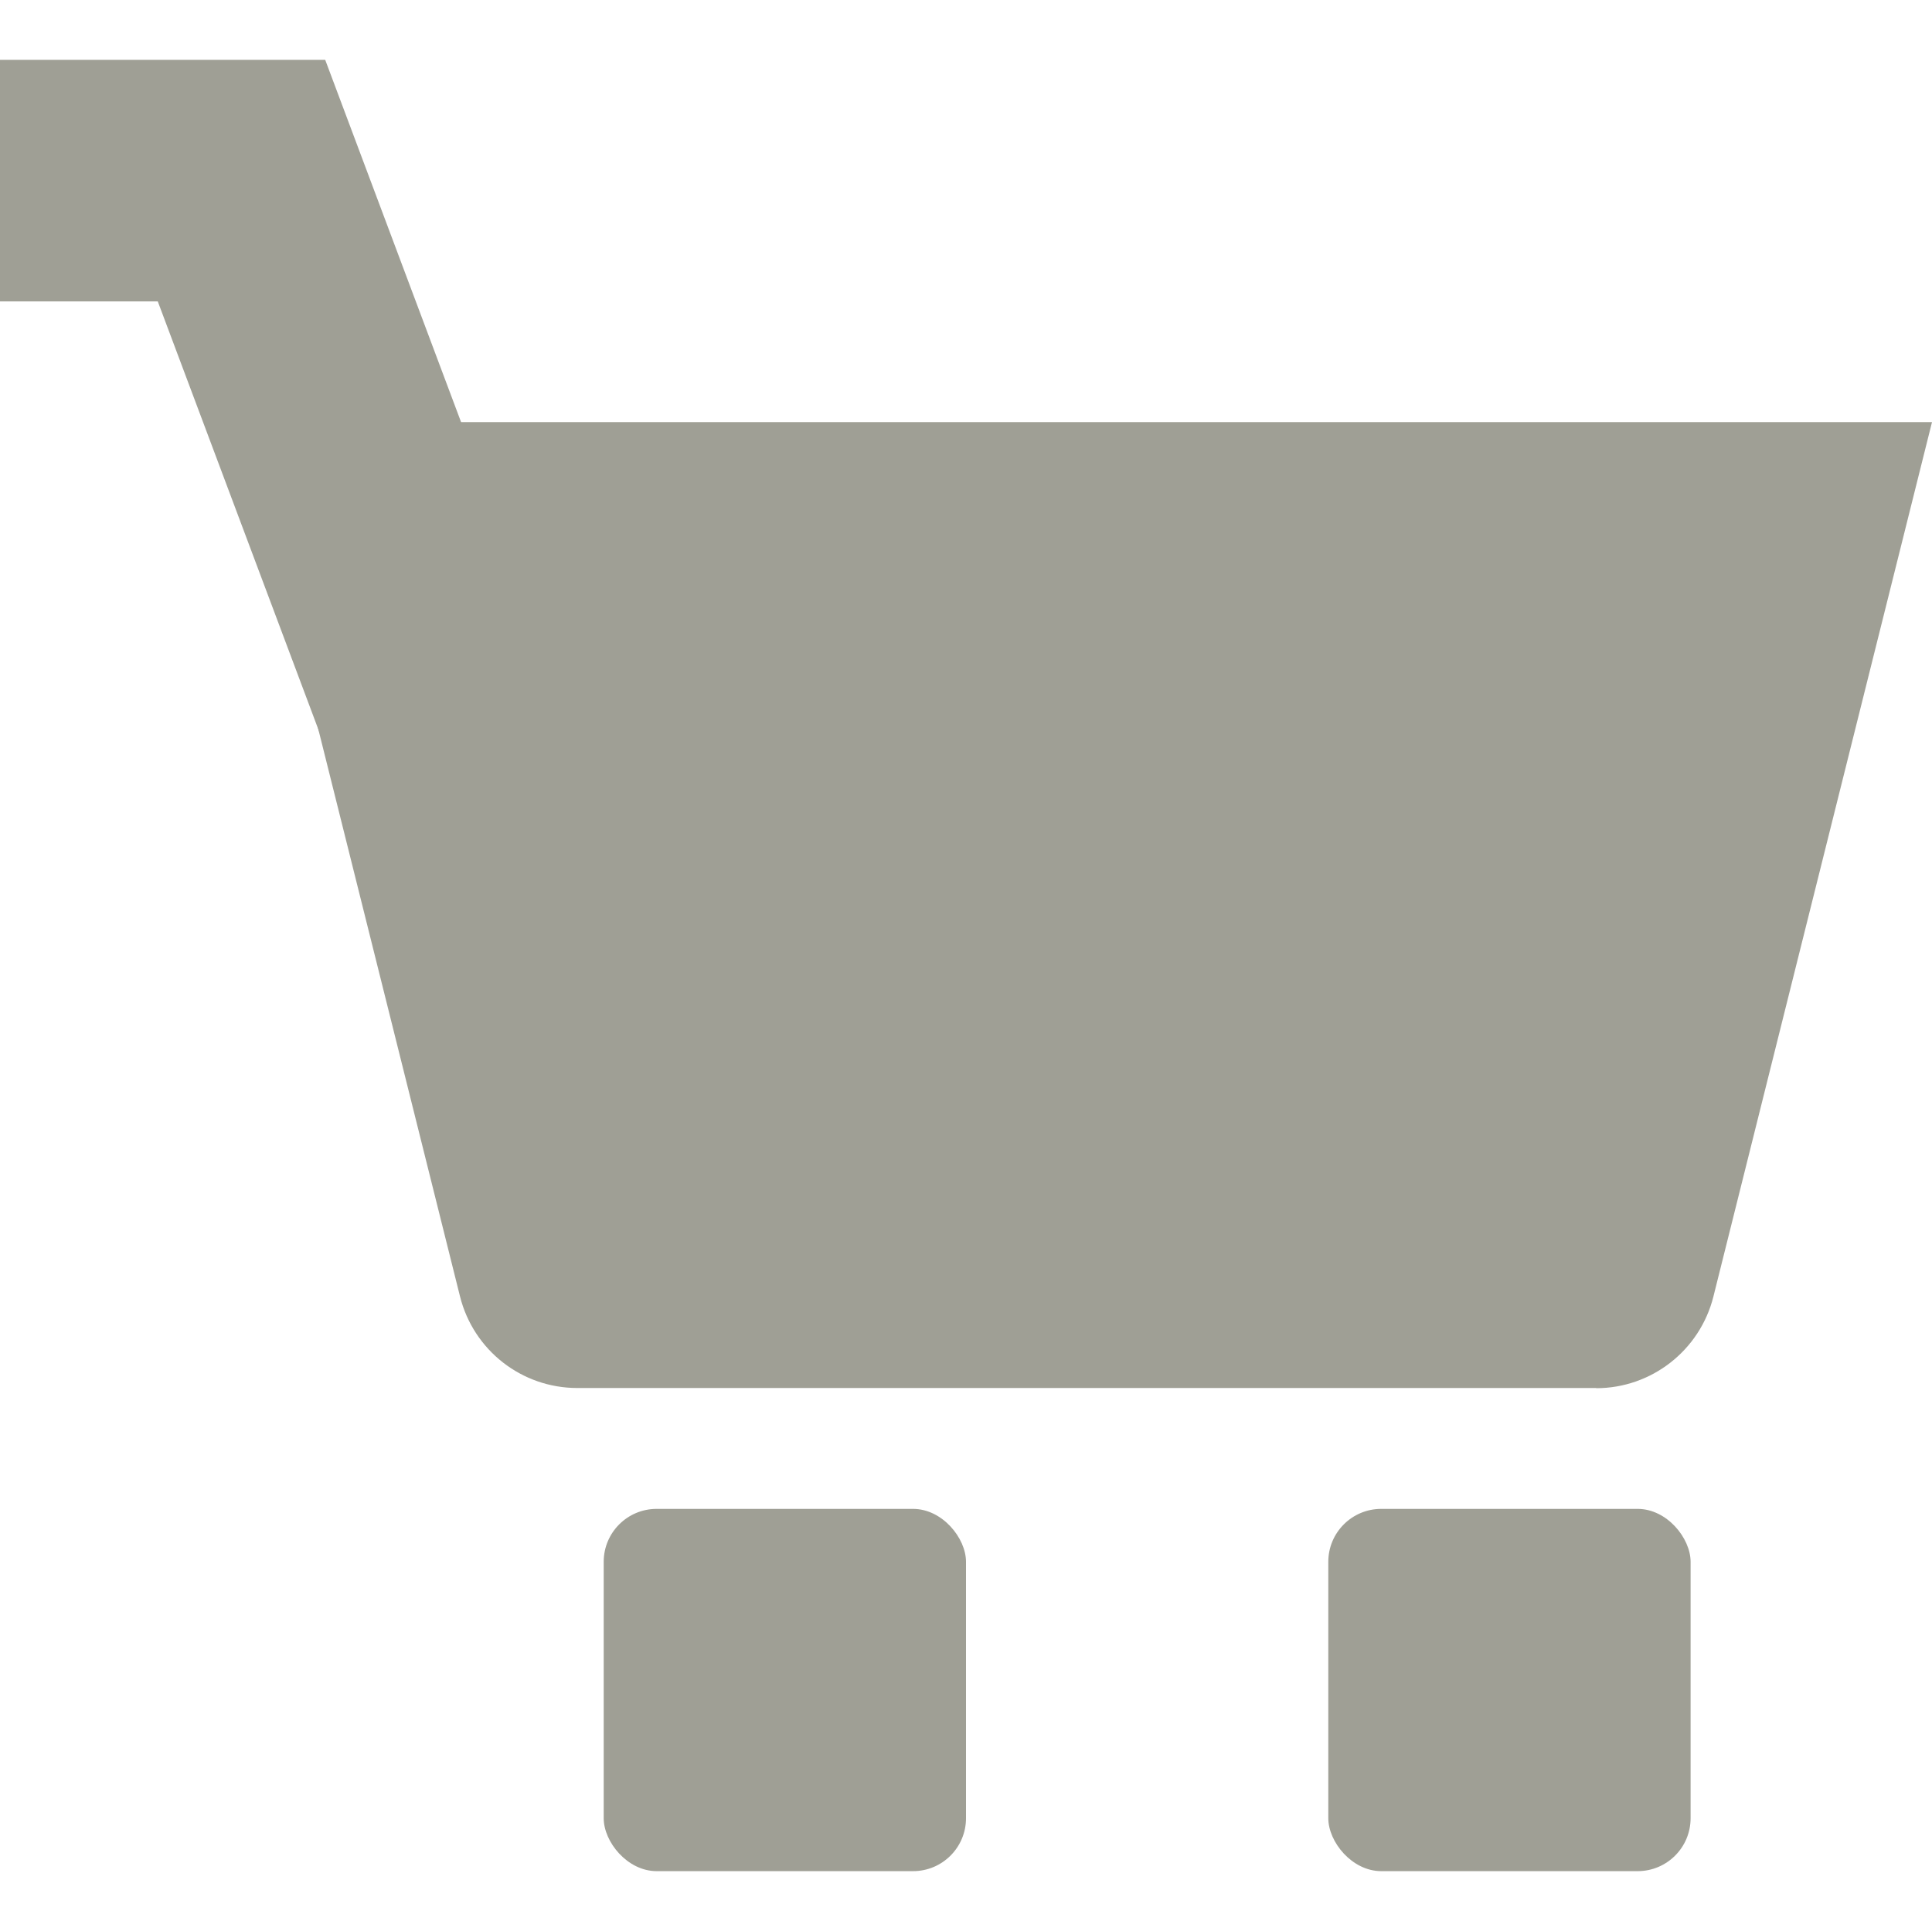
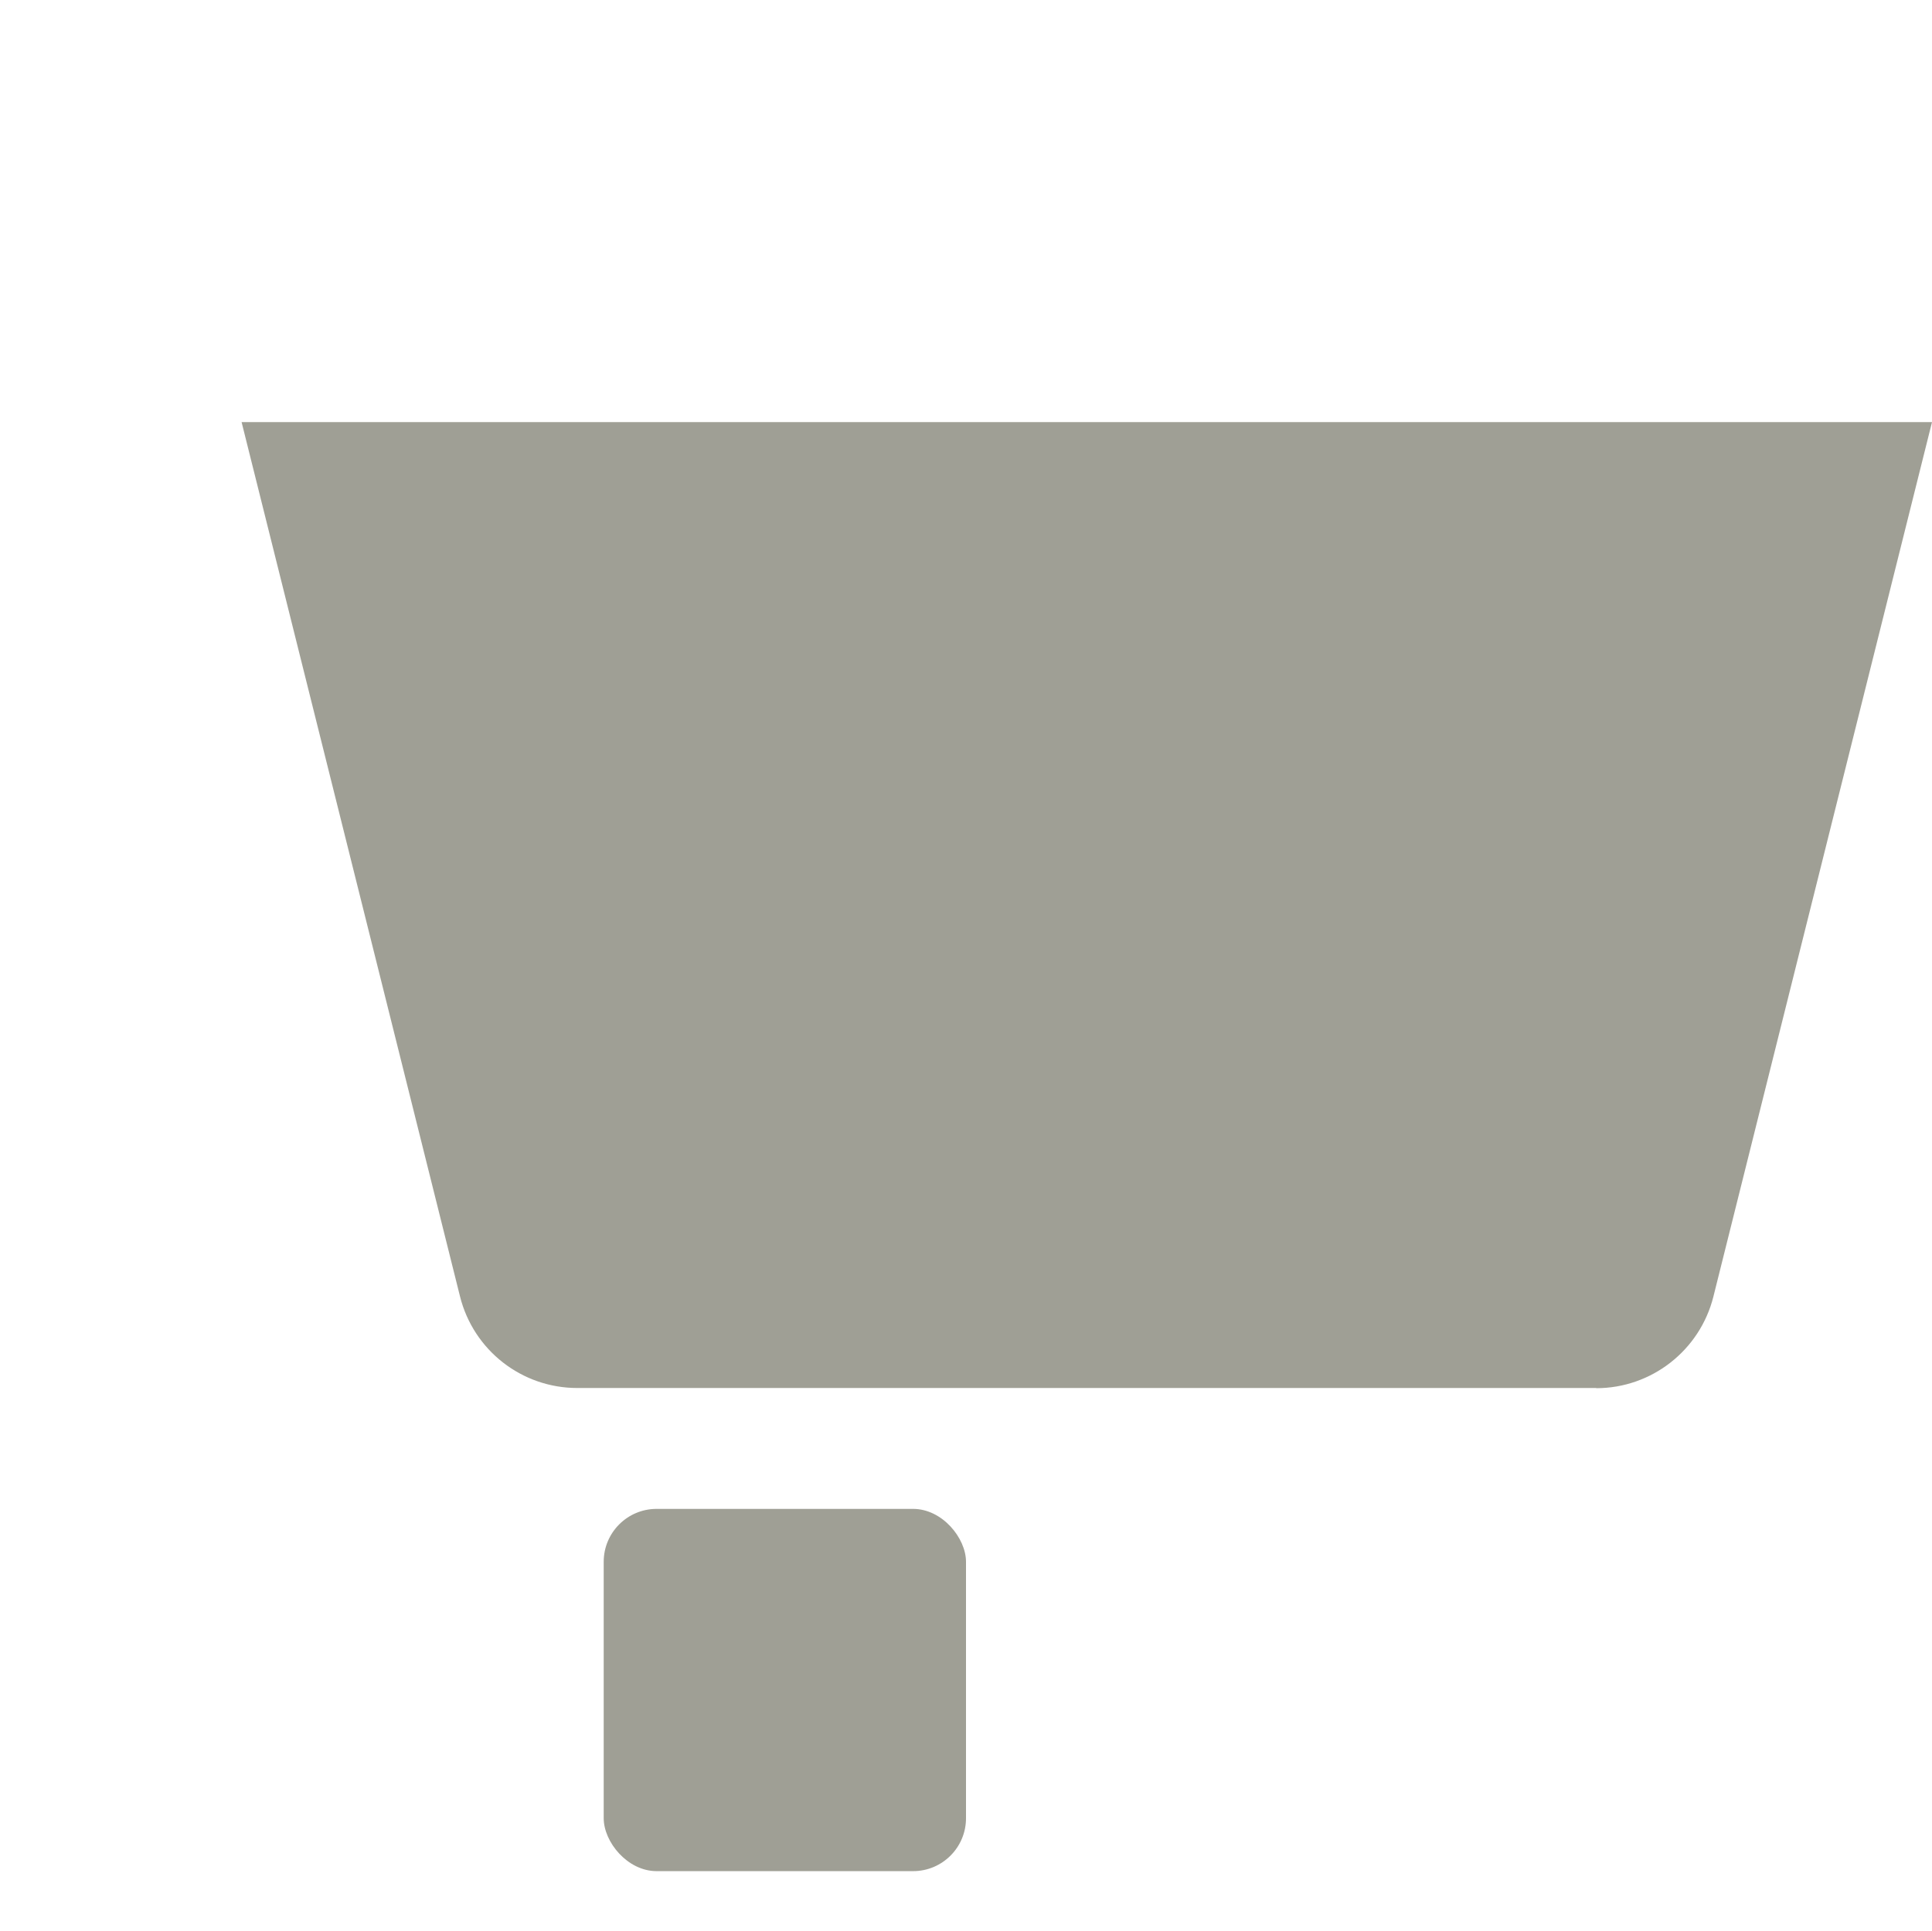
<svg xmlns="http://www.w3.org/2000/svg" id="_圖層_1" data-name="圖層 1" viewBox="0 0 100.04 100">
  <defs>
    <clipPath id="clippath">
-       <path class="cls-1" d="M-729.76 513.04h1920v90.38h-1920z" />
-     </clipPath>
+       </clipPath>
    <style>
      .cls-1 {
        fill: none;
      }

      .cls-2 {
        clip-path: url(#clippath);
      }

      .cls-3 {
        fill: #9f9f95;
      }
    </style>
  </defs>
  <rect class="cls-3" x="31.26" y="78.14" width="18.76" height="18.76" rx="2.74" ry="2.74" />
-   <rect class="cls-3" x="68.78" y="78.14" width="18.76" height="18.76" rx="2.74" ry="2.74" />
  <path class="cls-3" d="M82.66 71.88H29.89c-2.87 0-5.37-1.95-6.07-4.74L12.51 21.86h87.53L88.72 67.15c-.7 2.78-3.2 4.74-6.07 4.74Z" />
-   <path class="cls-3" d="M25.41 61.57 8.17 15.61H0V3.1h16.84l20.28 54.08-11.71 4.39z" />
</svg>